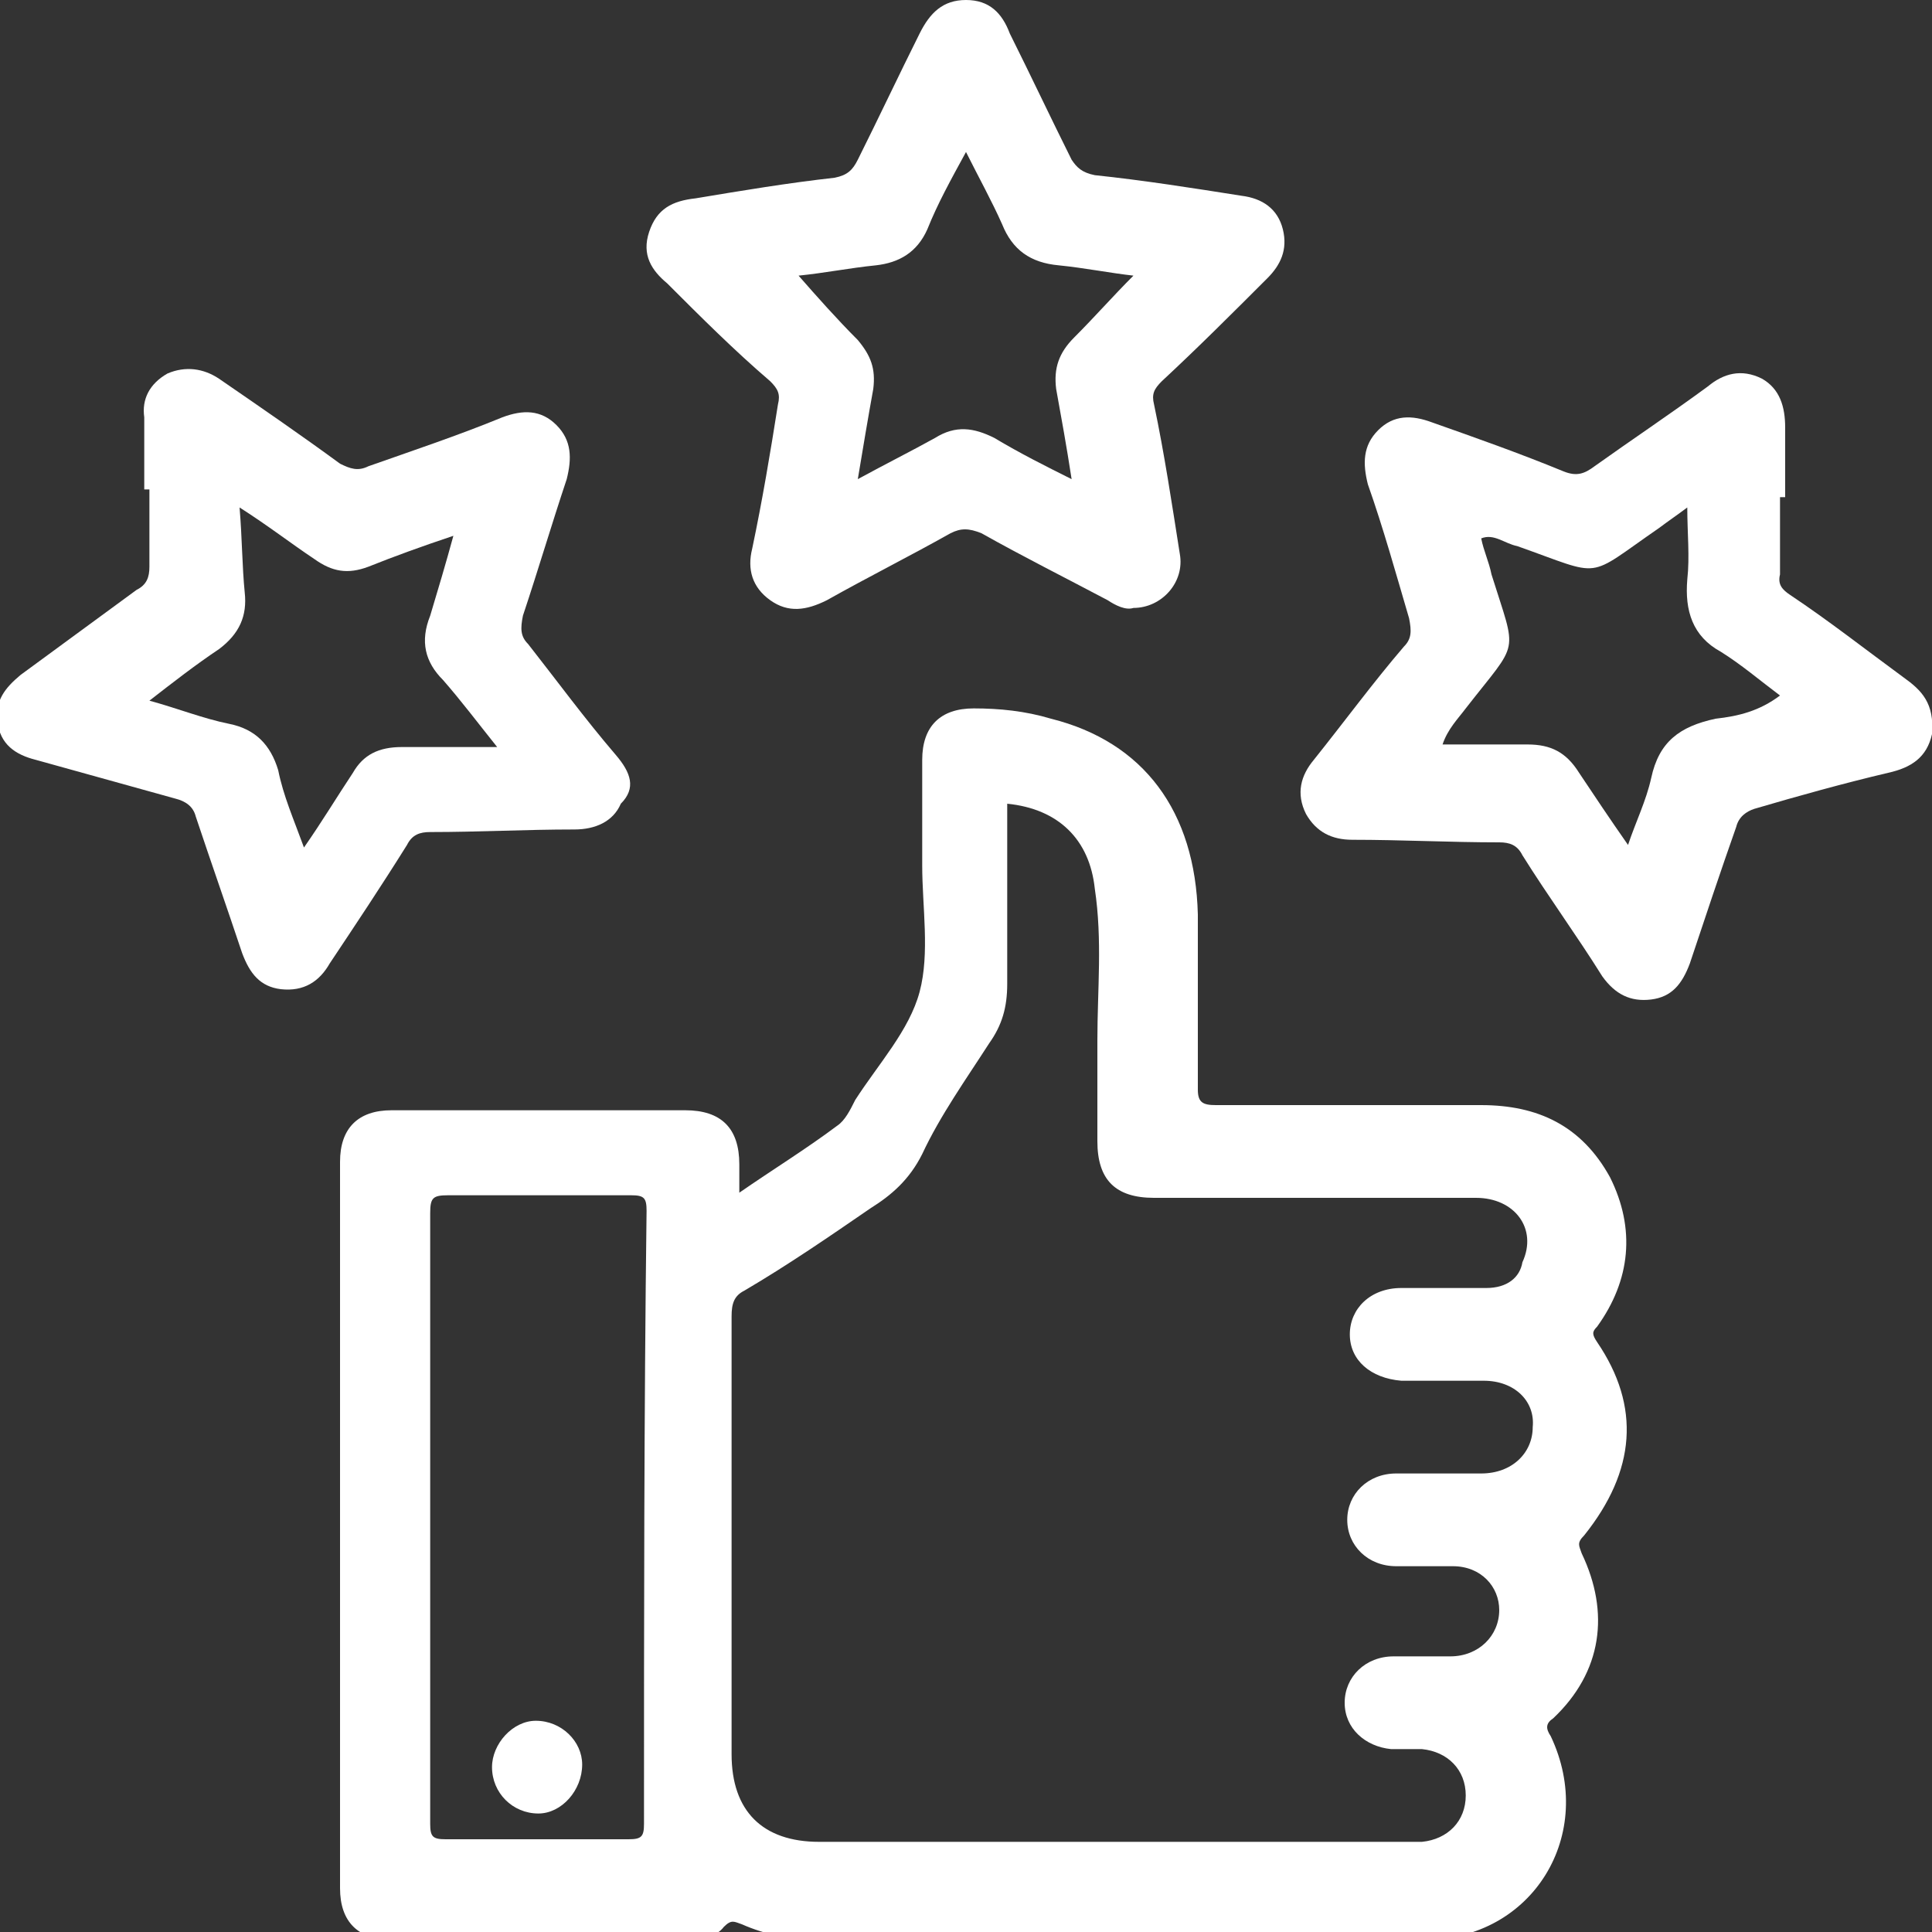
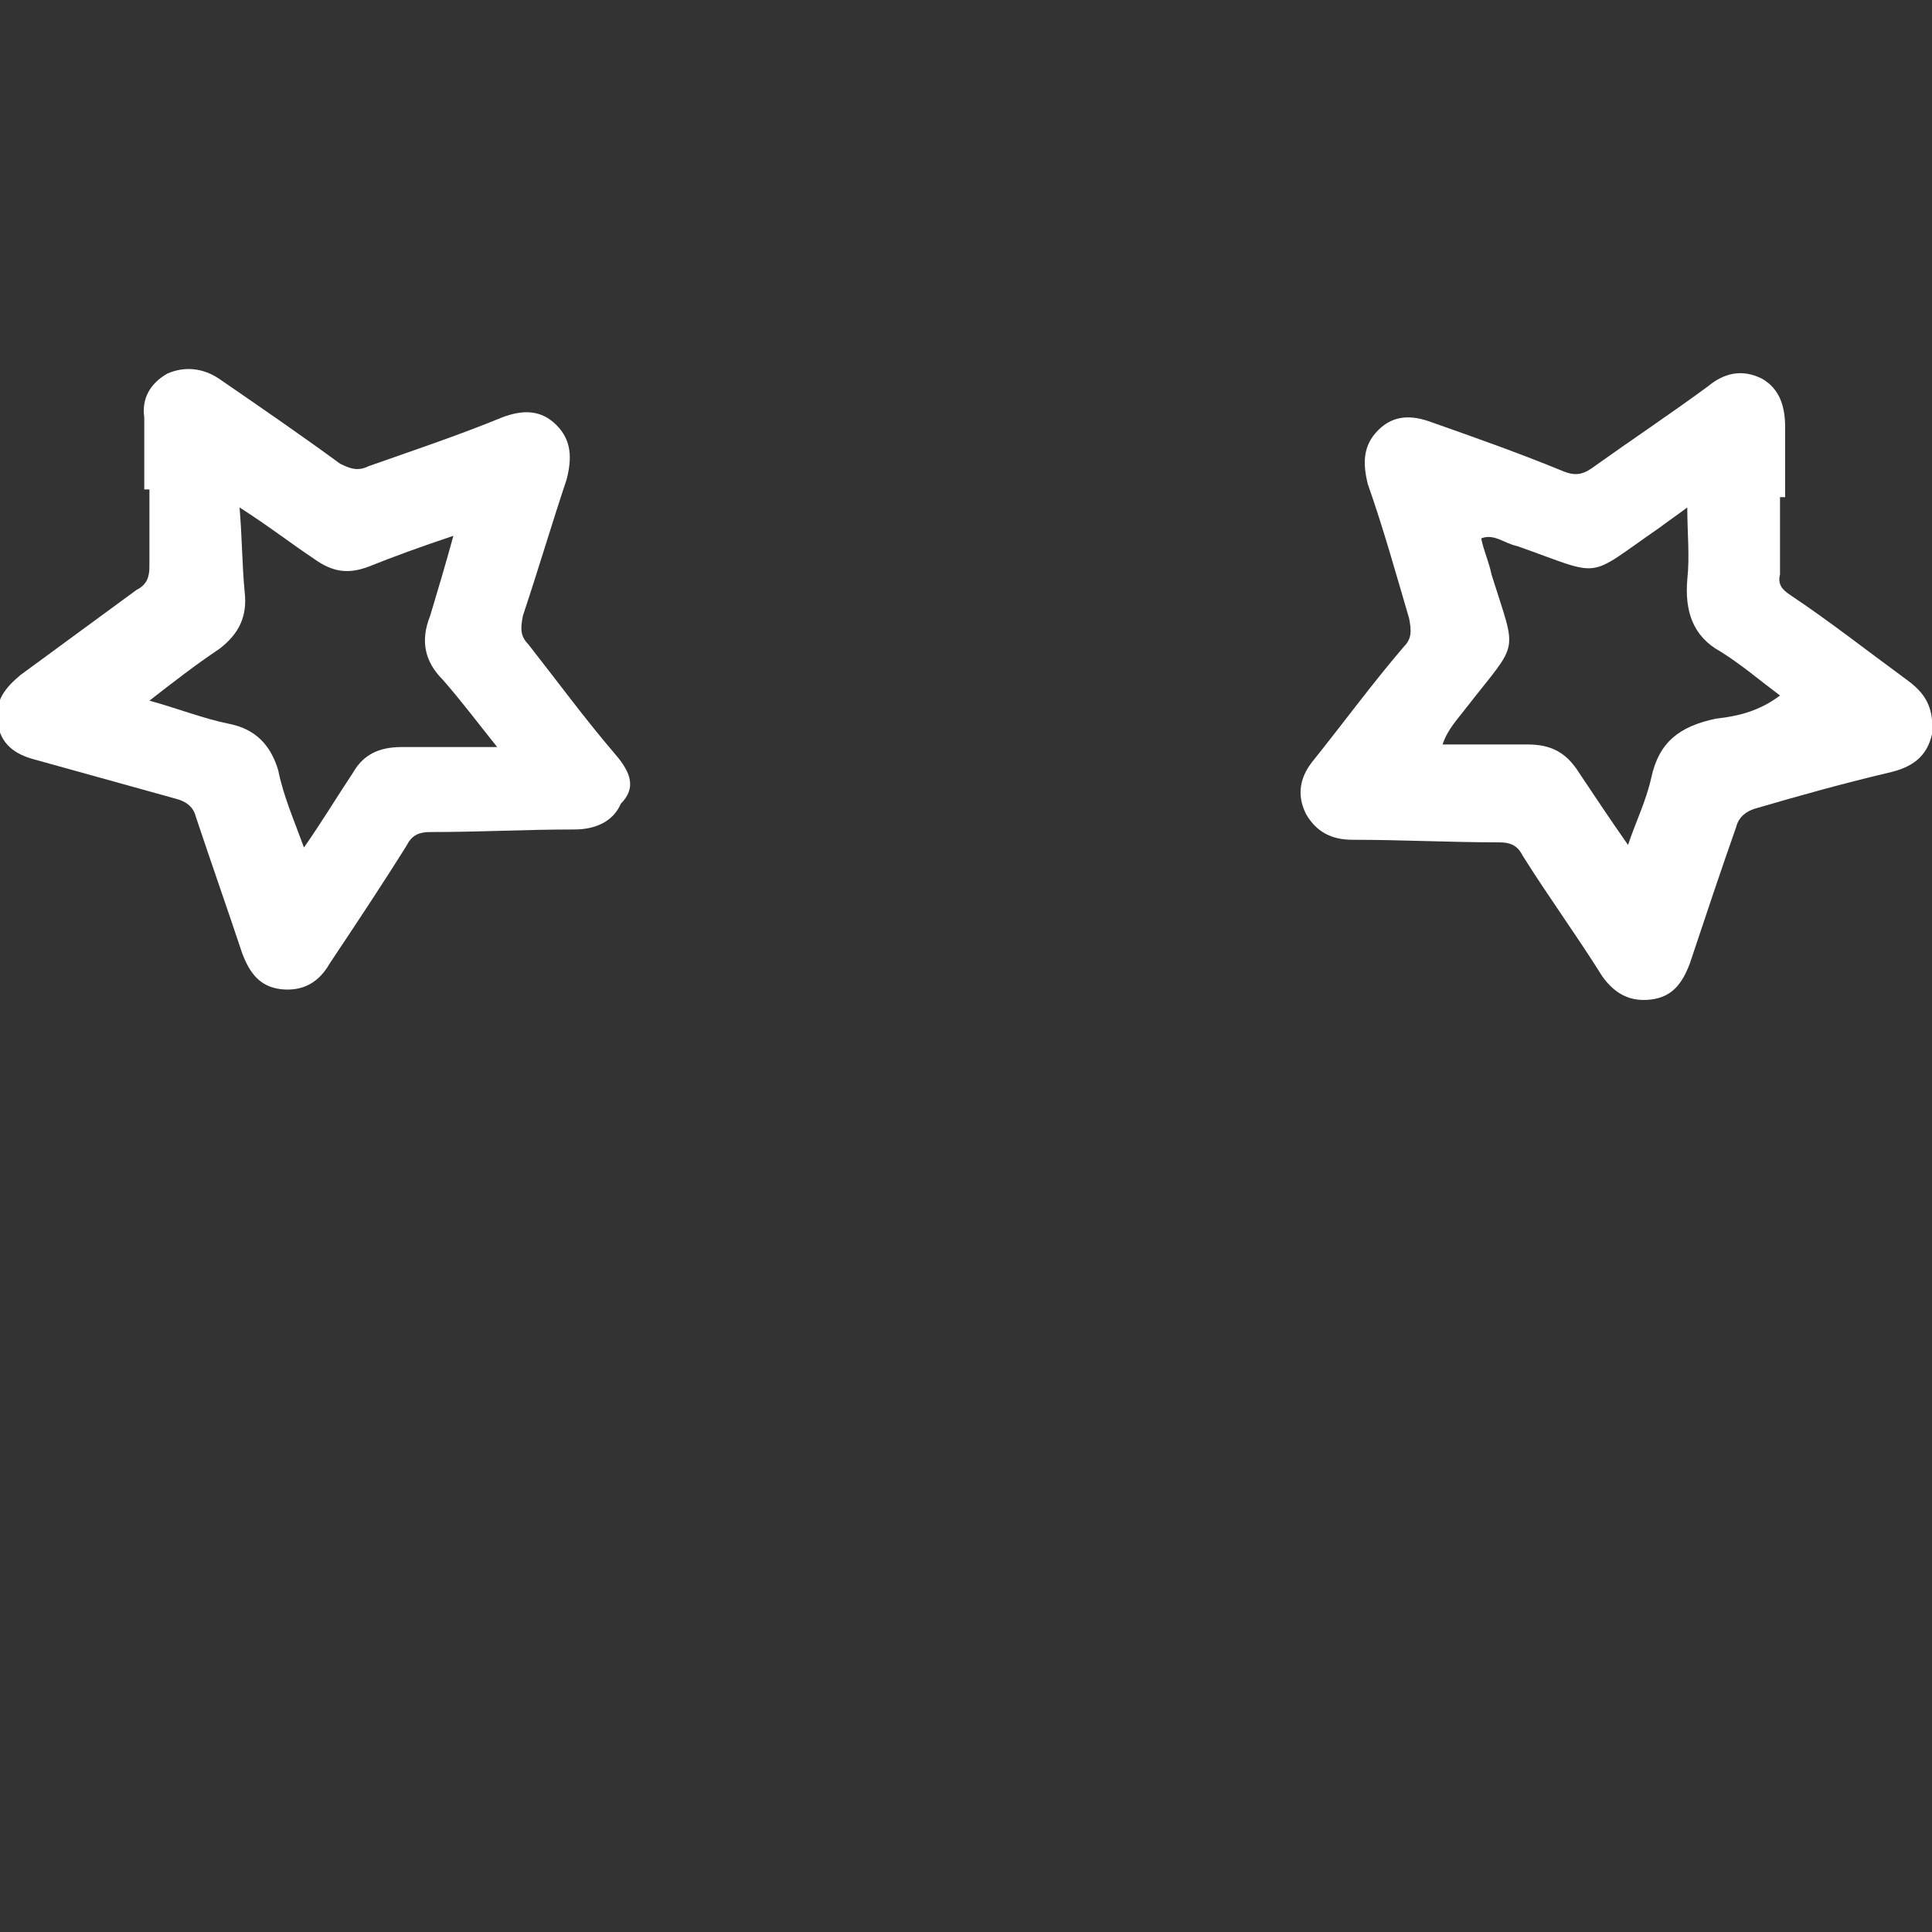
<svg xmlns="http://www.w3.org/2000/svg" version="1.1" id="Calque_1" x="0px" y="0px" viewBox="0 0 75 75" style="enable-background:new 0 0 75 75;" xml:space="preserve">
  <rect x="0" y="0" width="75" height="75" fill="#333333" stroke="none" />
  <style type="text/css">
	.st0{fill:#FFFFFF;}
</style>
  <g>
-     <path class="st0" d="M62,52.1c-0.2-0.3-0.2-0.4,0-0.6c1.3-1.8,1.5-3.8,0.5-5.8c-1.1-2-2.8-2.8-5-2.8c-3.4,0-6.9,0-10.3,0   c-0.5,0-0.7-0.1-0.7-0.6c0-2.3,0-4.6,0-6.8c-0.1-4-2.1-6.7-5.7-7.6c-1-0.3-2-0.4-3-0.4c-1.3,0-2,0.7-2,2c0,1.4,0,2.7,0,4.1   c0,1.6,0.3,3.4-0.1,4.9c-0.4,1.5-1.6,2.8-2.5,4.2c-0.2,0.4-0.4,0.8-0.7,1c-1.2,0.9-2.5,1.7-3.8,2.6c0-0.5,0-0.8,0-1.1   c0-1.4-0.7-2.1-2.1-2.1c-3.8,0-7.6,0-11.4,0c-1.3,0-2,0.7-2,2c0,9.4,0,18.8,0,28.2c0,1.3,0.7,2,2,2c3.8,0,7.7,0,11.5,0   c0.5,0,1.1-0.1,1.4-0.5c0.3-0.3,0.4-0.2,0.7-0.1c0.9,0.4,1.9,0.6,2.9,0.6c7.9,0,15.7,0,23.6,0c4.2,0,6.7-4.1,4.9-7.9   c-0.2-0.3-0.2-0.5,0.1-0.7c1.9-1.8,2.2-4.1,1.1-6.4c-0.1-0.3-0.2-0.4,0.1-0.7C63.5,57.1,63.7,54.6,62,52.1z M25,70.8   c0,0.5-0.1,0.6-0.6,0.6c-2.4,0-4.8,0-7.1,0c-0.5,0-0.6-0.1-0.6-0.6c0-4,0-7.9,0-11.9c0-3.9,0-7.9,0-11.8c0-0.6,0.1-0.7,0.7-0.7   c2.4,0,4.7,0,7.1,0c0.5,0,0.6,0.1,0.6,0.6C25,54.9,25,62.9,25,70.8z M54.4,53.6c1.1,0,2.1,0,3.2,0c1.2,0,2,0.8,1.9,1.8   c0,1-0.8,1.8-2,1.8c-1.1,0-2.2,0-3.3,0c-1.1,0-1.9,0.8-1.9,1.8c0,1,0.8,1.8,1.9,1.8c0.7,0,1.5,0,2.2,0c1.1,0,1.8,0.8,1.8,1.7   c0,1-0.8,1.8-1.9,1.8c-0.7,0-1.5,0-2.2,0c-1.1,0-1.9,0.8-1.9,1.8c0,1,0.8,1.7,1.8,1.8c0.4,0,0.8,0,1.2,0c1,0.1,1.7,0.8,1.7,1.8   c0,1-0.7,1.7-1.7,1.8c-0.2,0-0.3,0-0.5,0c-7.6,0-15.3,0-22.9,0c-2.2,0-3.4-1.2-3.4-3.4c0-5.7,0-11.4,0-17c0-0.5,0.1-0.8,0.5-1   c1.7-1,3.3-2.1,4.9-3.2c0.8-0.5,1.5-1.1,2-2.1c0.7-1.5,1.7-2.9,2.6-4.3c0.5-0.7,0.7-1.4,0.7-2.3c0-2.3,0-4.7,0-7   c2,0.2,3.2,1.4,3.4,3.3c0.3,2,0.1,3.9,0.1,5.9c0,1.3,0,2.6,0,3.9c0,1.5,0.7,2.2,2.2,2.2c4.2,0,8.3,0,12.5,0c1.5,0,2.4,1.2,1.8,2.5   C59,49.6,58.5,50,57.7,50c-1.1,0-2.2,0-3.3,0c-1.2,0-2,0.8-2,1.8C52.4,52.8,53.2,53.5,54.4,53.6z" />
    <path class="st0" d="M73.9,26.3c-1.5-1.1-2.9-2.2-4.4-3.2c-0.3-0.2-0.5-0.4-0.4-0.8c0-1,0-2,0-3c0.1,0,0.1,0,0.2,0   c0-0.9,0-1.8,0-2.7c0-0.8-0.2-1.5-0.9-1.9c-0.8-0.4-1.5-0.2-2.1,0.3c-1.5,1.1-3,2.1-4.4,3.1c-0.4,0.3-0.7,0.4-1.2,0.2   c-1.7-0.7-3.4-1.3-5.1-1.9c-0.8-0.3-1.5-0.3-2.1,0.3c-0.6,0.6-0.6,1.3-0.4,2.1c0.6,1.7,1.1,3.5,1.6,5.2c0.1,0.5,0.1,0.8-0.2,1.1   c-1.2,1.4-2.3,2.9-3.5,4.4c-0.5,0.6-0.7,1.3-0.3,2.1c0.4,0.7,1,1,1.8,1c1.9,0,3.8,0.1,5.7,0.1c0.4,0,0.7,0.1,0.9,0.5   c1,1.6,2.1,3.1,3.1,4.7c0.5,0.7,1.1,1,1.9,0.9c0.8-0.1,1.2-0.6,1.5-1.4c0.6-1.8,1.2-3.6,1.8-5.3c0.1-0.4,0.4-0.6,0.7-0.7   c1.7-0.5,3.5-1,5.2-1.4c0.9-0.2,1.5-0.6,1.7-1.5C75.1,27.3,74.6,26.8,73.9,26.3z M66.6,27.9c-1.4,0.3-2.2,0.9-2.5,2.3   c-0.2,0.9-0.6,1.7-0.9,2.6c-0.7-1-1.3-1.9-1.9-2.8c-0.5-0.8-1.1-1.1-2-1.1c-1.1,0-2.1,0-3.3,0c0.2-0.6,0.6-1,0.9-1.4   c2.1-2.7,2-2,1-5.2c-0.1-0.5-0.3-0.9-0.4-1.4c0.5-0.2,0.9,0.2,1.4,0.3c3.4,1.2,2.6,1.3,5.5-0.7c0.4-0.3,0.7-0.5,1.1-0.8   c0,1,0.1,1.9,0,2.8c-0.1,1.2,0.2,2.2,1.3,2.8c0.8,0.5,1.5,1.1,2.3,1.7C68.3,27.6,67.5,27.8,66.6,27.9z" />
    <path class="st0" d="M23.9,29.3c-1.2-1.4-2.3-2.9-3.4-4.3c-0.3-0.3-0.3-0.6-0.2-1.1c0.6-1.8,1.1-3.5,1.7-5.3   c0.2-0.8,0.2-1.5-0.4-2.1c-0.6-0.6-1.3-0.6-2.1-0.3c-1.7,0.7-3.5,1.3-5.2,1.9c-0.4,0.2-0.7,0.1-1.1-0.1c-1.5-1.1-3.1-2.2-4.7-3.3   c-0.6-0.4-1.3-0.5-2-0.2c-0.7,0.4-1,1-0.9,1.7c0,0.9,0,1.9,0,2.8c0.1,0,0.1,0,0.2,0c0,1,0,2,0,3c0,0.4-0.1,0.7-0.5,0.9   c-1.5,1.1-3,2.2-4.5,3.3c-0.6,0.5-1,1-0.9,1.8c0.1,0.9,0.7,1.3,1.5,1.5c1.8,0.5,3.6,1,5.4,1.5c0.4,0.1,0.7,0.3,0.8,0.7   c0.6,1.8,1.2,3.5,1.8,5.3c0.3,0.8,0.7,1.3,1.5,1.4c0.9,0.1,1.5-0.3,1.9-1c1-1.5,2-3,3-4.6c0.2-0.4,0.5-0.5,0.9-0.5   c1.9,0,3.7-0.1,5.6-0.1c0.8,0,1.5-0.3,1.8-1C24.7,30.6,24.5,30,23.9,29.3z M15.6,29c-0.9,0-1.5,0.3-1.9,1c-0.6,0.9-1.2,1.9-1.9,2.9   c-0.4-1.1-0.8-2-1-3c-0.3-1-0.9-1.6-1.9-1.8c-1-0.2-2-0.6-3.1-0.9c0.9-0.7,1.8-1.4,2.7-2c0.8-0.6,1.1-1.3,1-2.2   c-0.1-1-0.1-2.1-0.2-3.3c1.1,0.7,2,1.4,2.9,2c0.7,0.5,1.3,0.6,2.1,0.3c1-0.4,2.1-0.8,3.3-1.2c-0.3,1.1-0.6,2.1-0.9,3.1   c-0.4,1-0.2,1.8,0.5,2.5c0.7,0.8,1.3,1.6,2.1,2.6C17.8,29,16.7,29,15.6,29z" />
-     <path class="st0" d="M49.2,10.8c0.5-0.5,0.8-1.1,0.6-1.9c-0.2-0.8-0.8-1.2-1.6-1.3c-1.9-0.3-3.8-0.6-5.7-0.8   c-0.5-0.1-0.7-0.3-0.9-0.6c-0.8-1.6-1.6-3.3-2.4-4.9C38.9,0.5,38.4,0,37.5,0c-0.9,0-1.4,0.5-1.8,1.3c-0.8,1.6-1.6,3.3-2.4,4.9   c-0.2,0.4-0.4,0.6-0.9,0.7c-1.8,0.2-3.6,0.5-5.4,0.8c-0.9,0.1-1.5,0.4-1.8,1.3c-0.3,0.9,0.1,1.5,0.7,2c1.3,1.3,2.6,2.6,4,3.8   c0.3,0.3,0.4,0.5,0.3,0.9c-0.3,1.9-0.6,3.7-1,5.6c-0.2,0.8,0,1.5,0.7,2c0.7,0.5,1.4,0.4,2.2,0c1.6-0.9,3.2-1.7,4.8-2.6   c0.4-0.2,0.7-0.2,1.2,0c1.6,0.9,3.2,1.7,4.9,2.6c0.3,0.2,0.7,0.4,1,0.3c1.1,0,2-1,1.8-2.1c-0.3-1.9-0.6-3.9-1-5.8   c-0.1-0.4,0-0.6,0.3-0.9C46.5,13.5,47.8,12.2,49.2,10.8z M41.7,13.1c-0.6,0.6-0.8,1.2-0.7,2c0.2,1.1,0.4,2.2,0.6,3.5   c-1-0.5-2-1-3-1.6c-0.8-0.4-1.5-0.5-2.3,0c-0.9,0.5-1.9,1-3,1.6c0.2-1.2,0.4-2.4,0.6-3.5c0.1-0.8-0.1-1.3-0.6-1.9   c-0.8-0.8-1.6-1.7-2.3-2.5c1-0.1,2-0.3,3-0.4c0.9-0.1,1.6-0.5,2-1.4c0.4-1,0.9-1.9,1.5-3c0.5,1,1,1.9,1.4,2.8   c0.4,1,1.1,1.5,2.2,1.6c1,0.1,2,0.3,2.9,0.4C43.2,11.5,42.5,12.3,41.7,13.1z" />
-     <path class="st0" d="M20.9,70.4c-1,0-1.8-0.8-1.8-1.8c0-0.9,0.8-1.8,1.7-1.8c1,0,1.8,0.8,1.8,1.7C22.6,69.5,21.8,70.4,20.9,70.4z" />
  </g>
</svg>